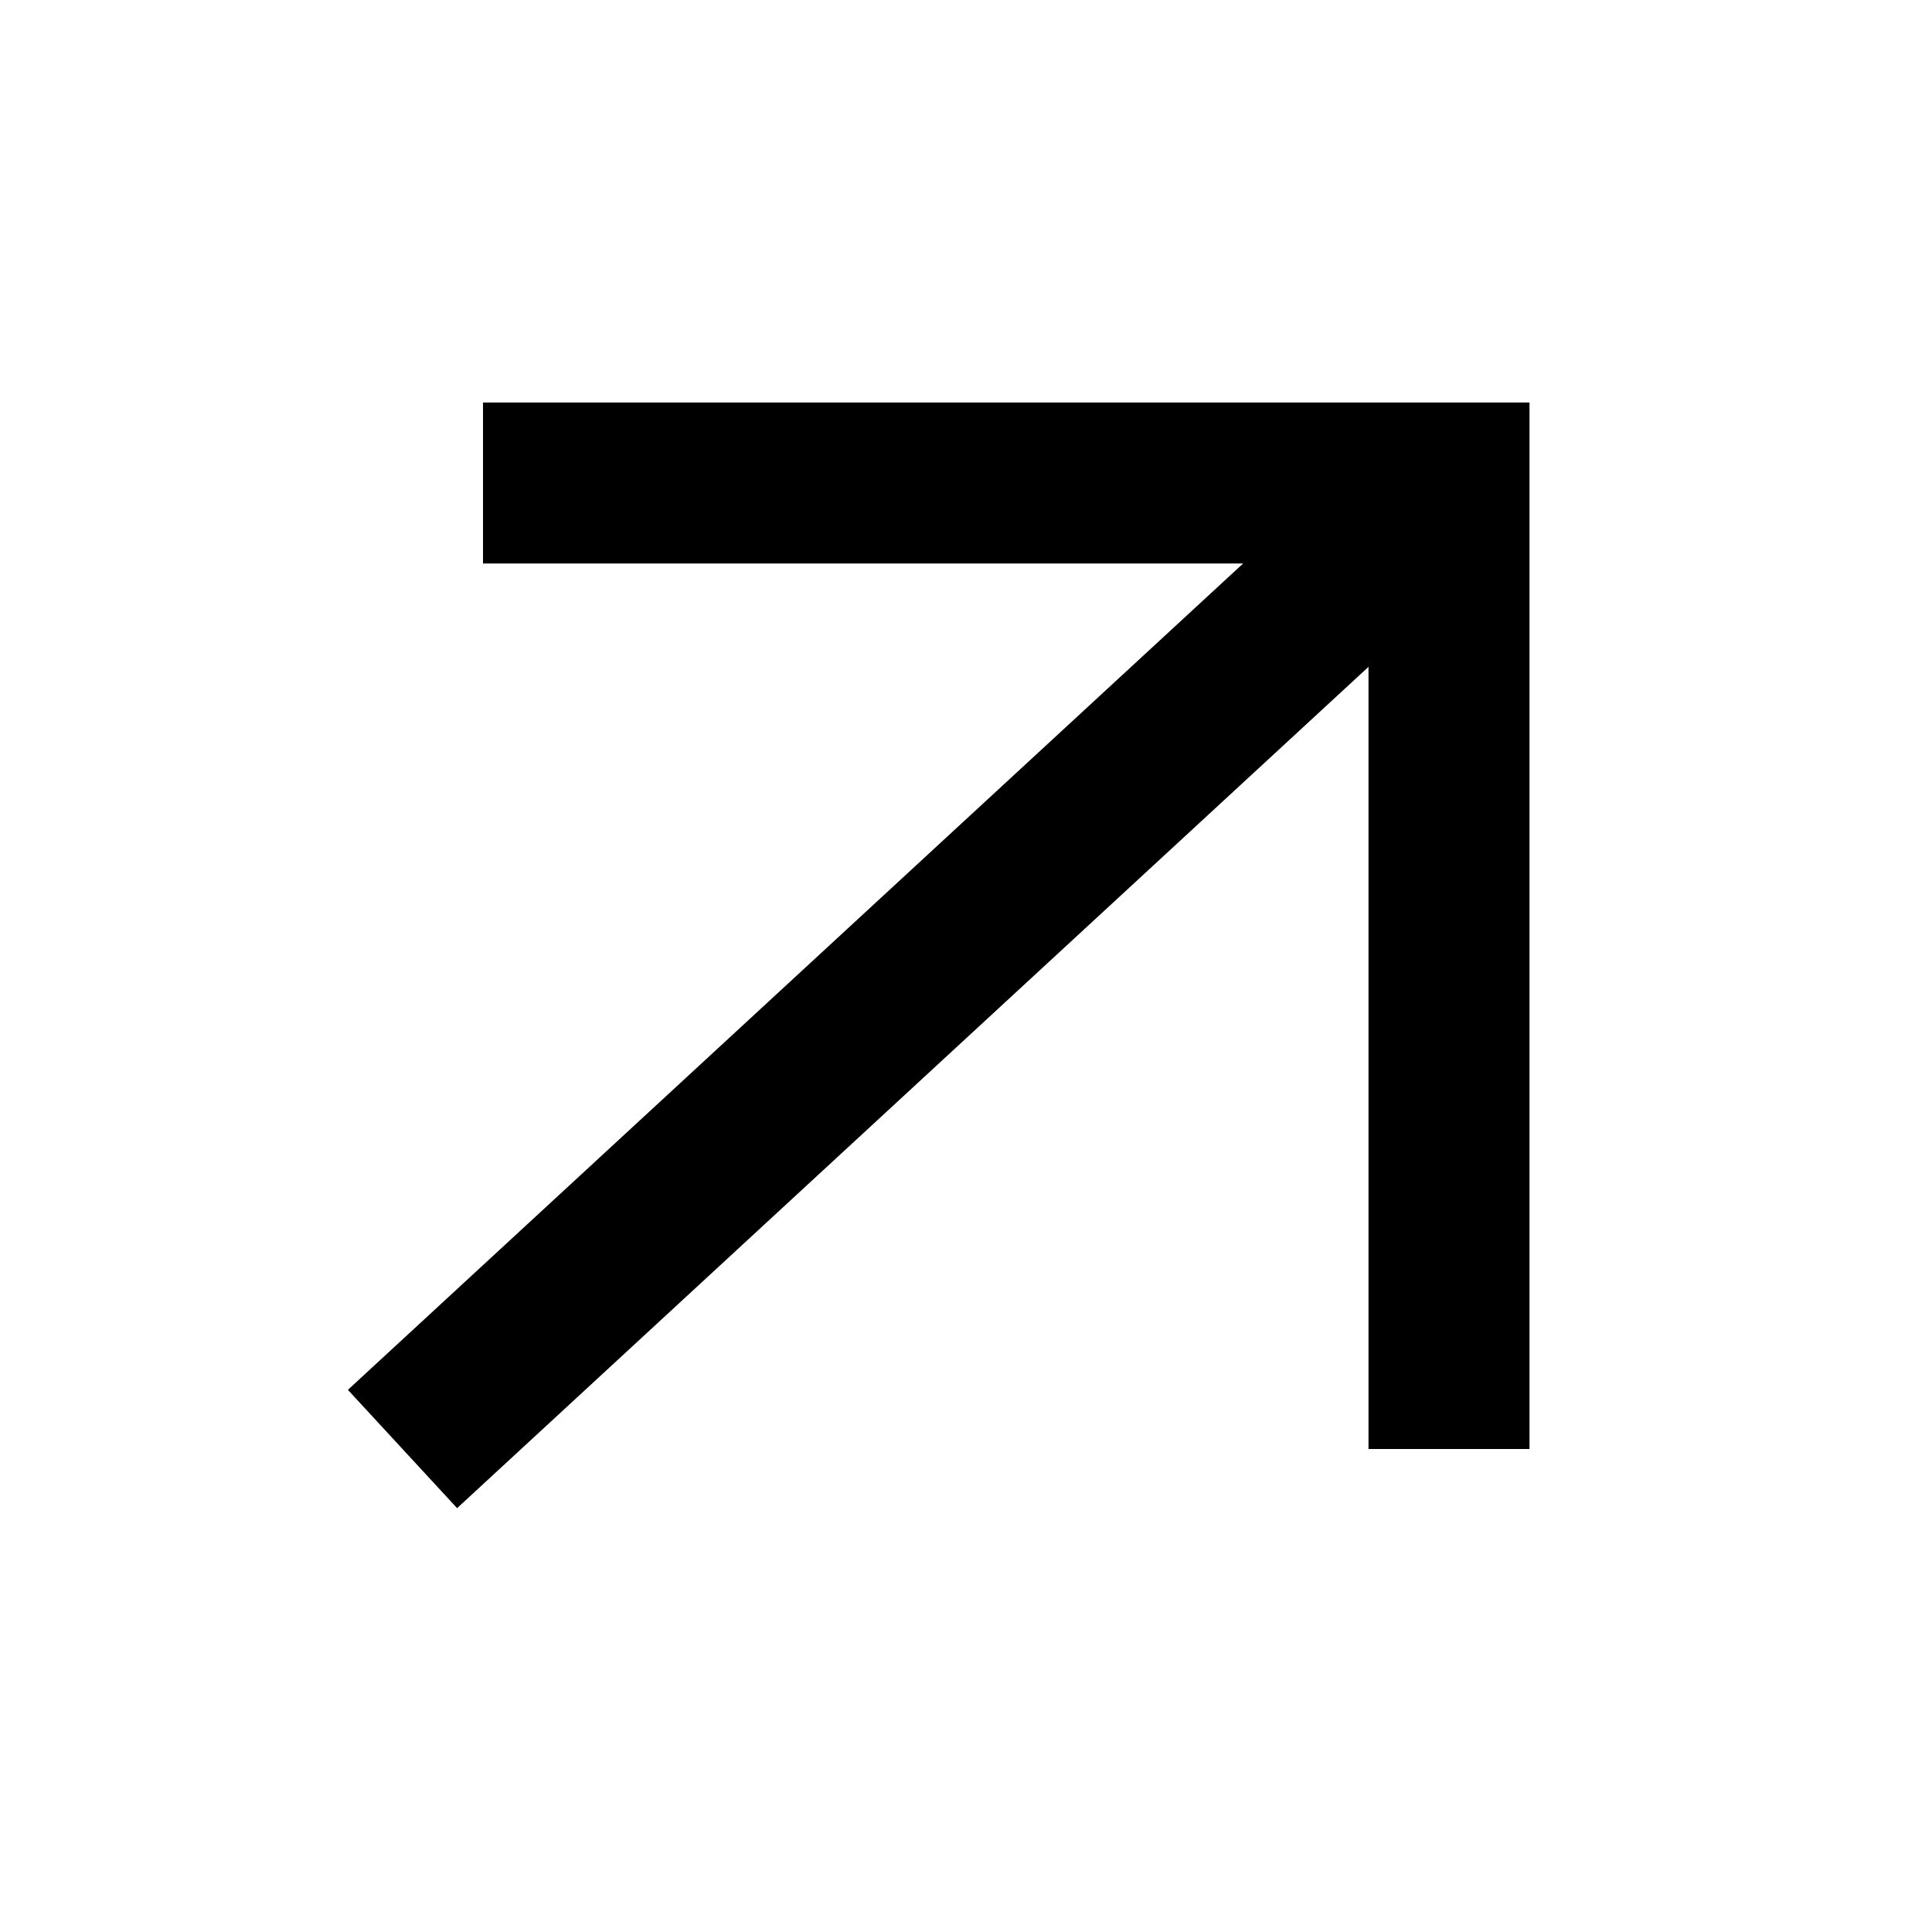
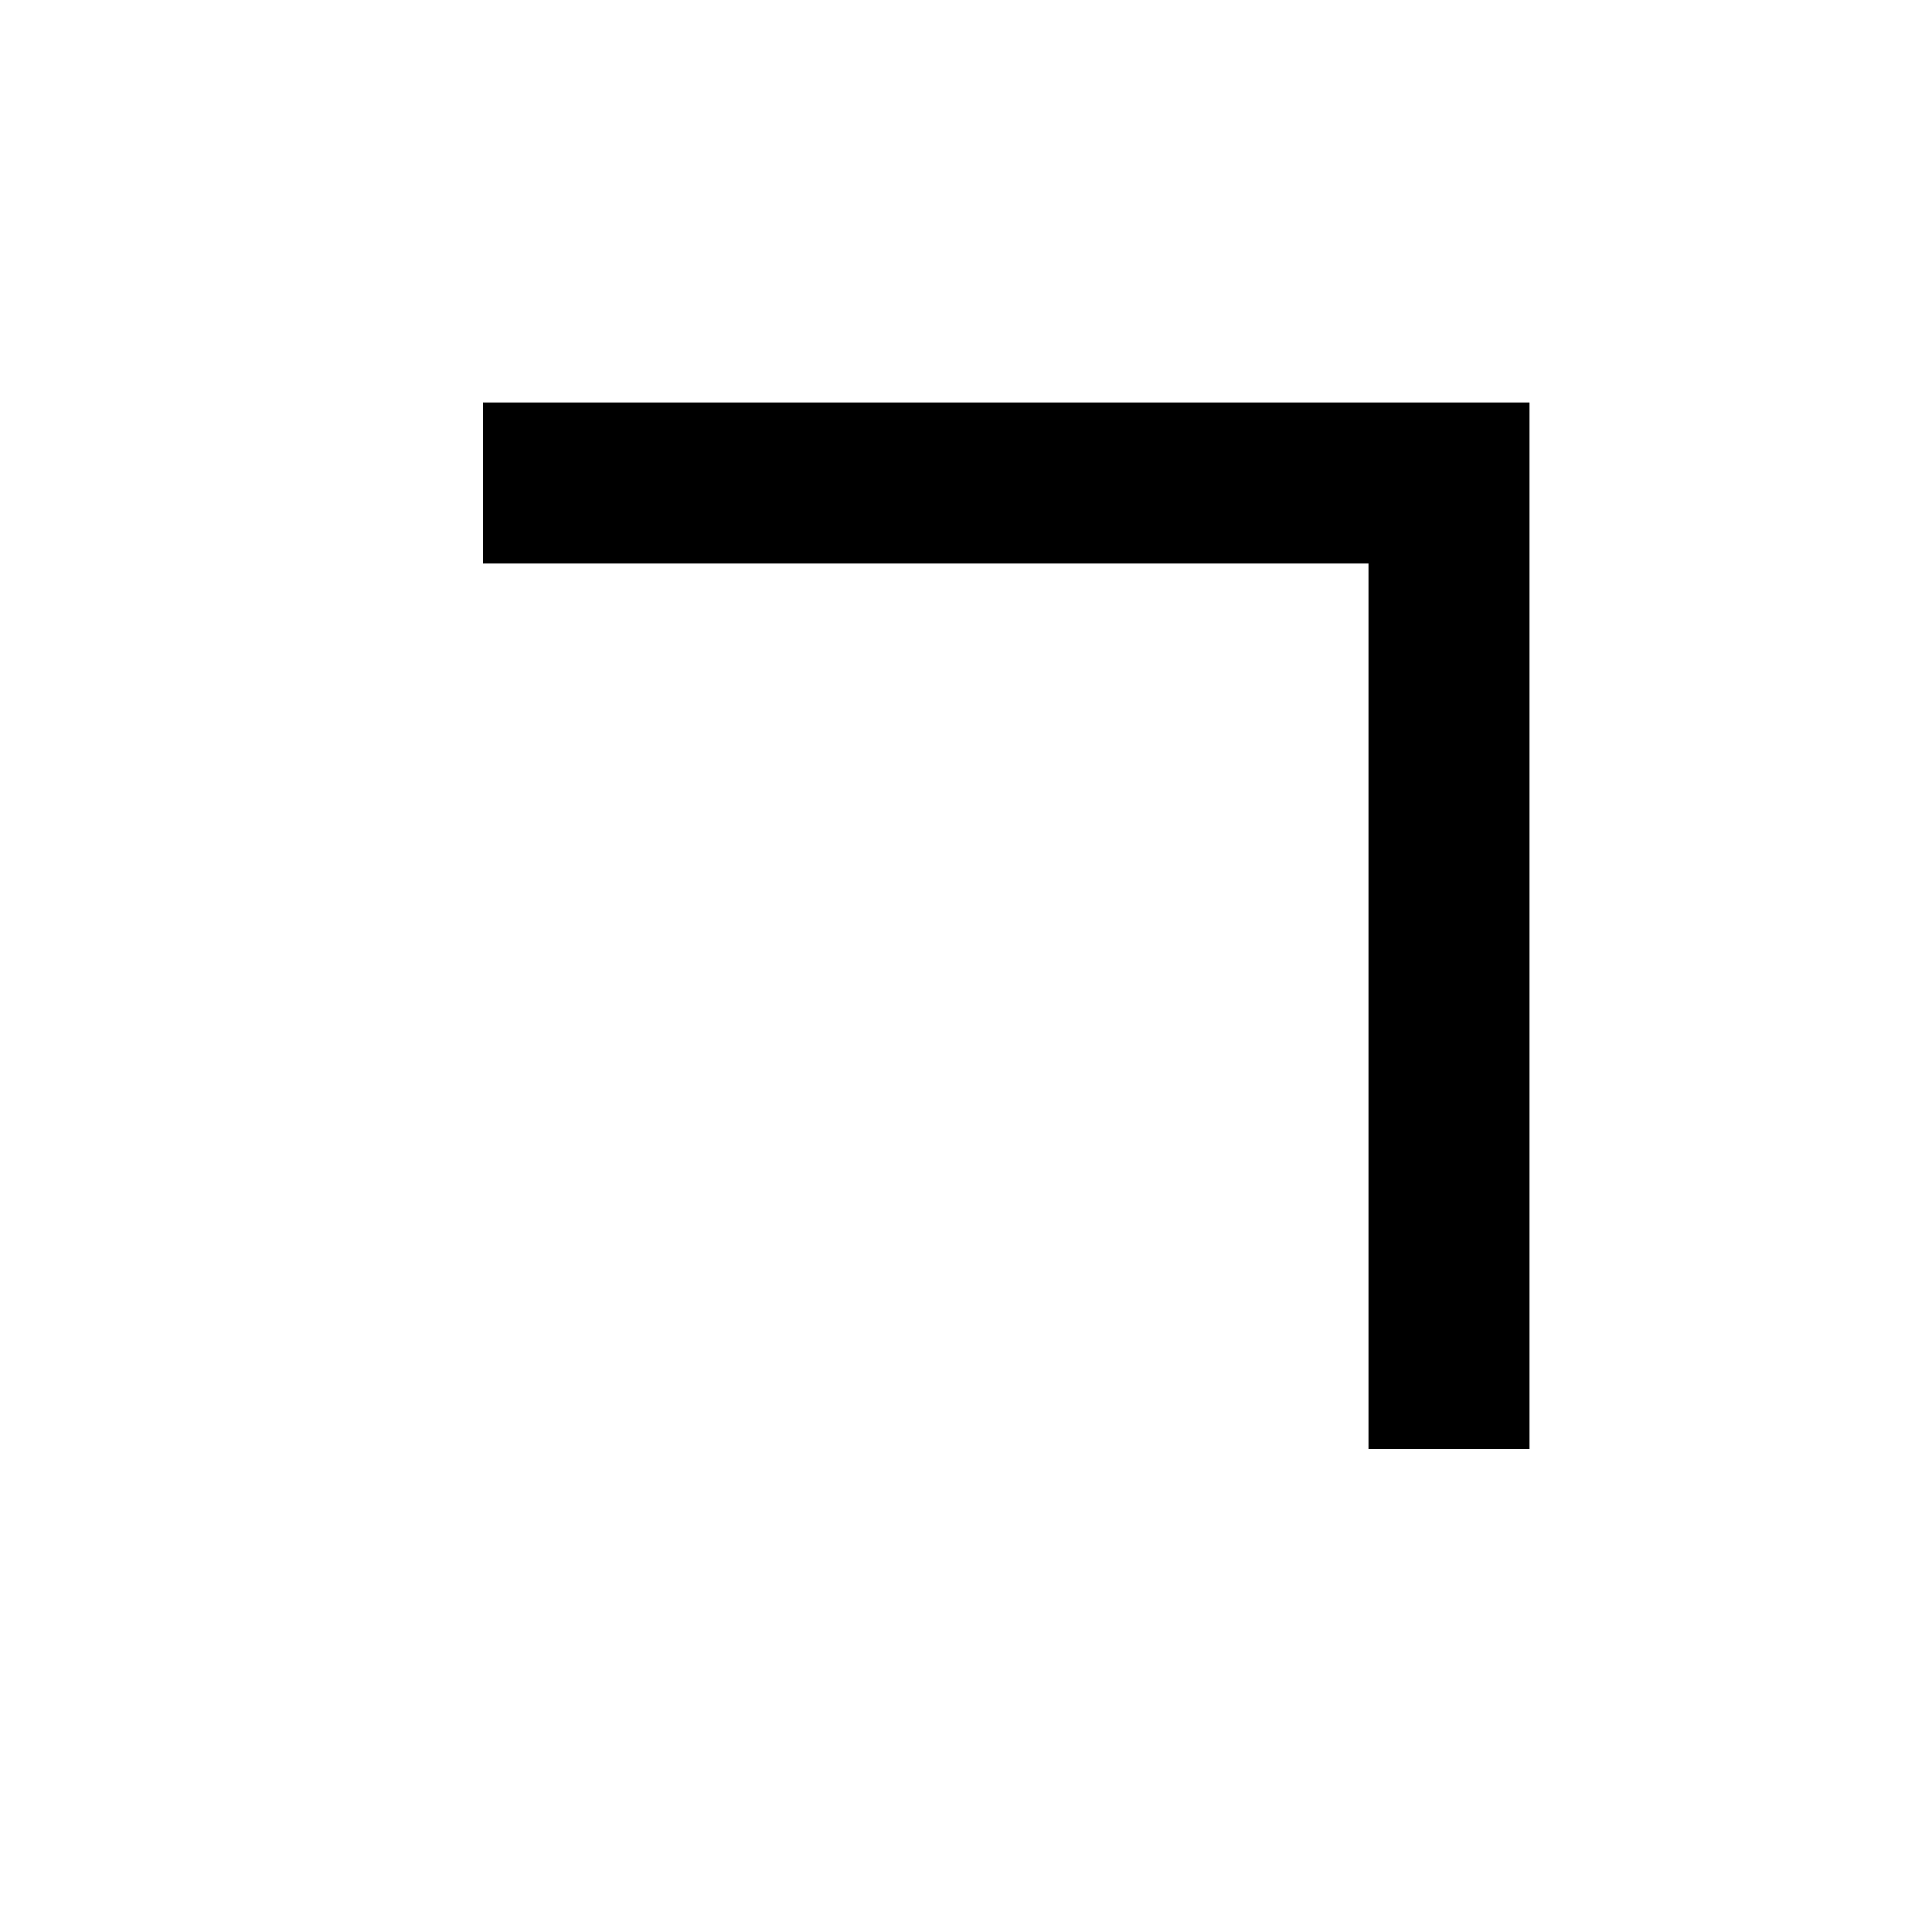
<svg xmlns="http://www.w3.org/2000/svg" width="24" height="24" viewBox="0 0 24 24" fill="none">
-   <path d="M5 18L18 6" stroke="black" stroke-width="2" />
  <path d="M6 6H18V18" stroke="black" stroke-width="2" />
</svg>